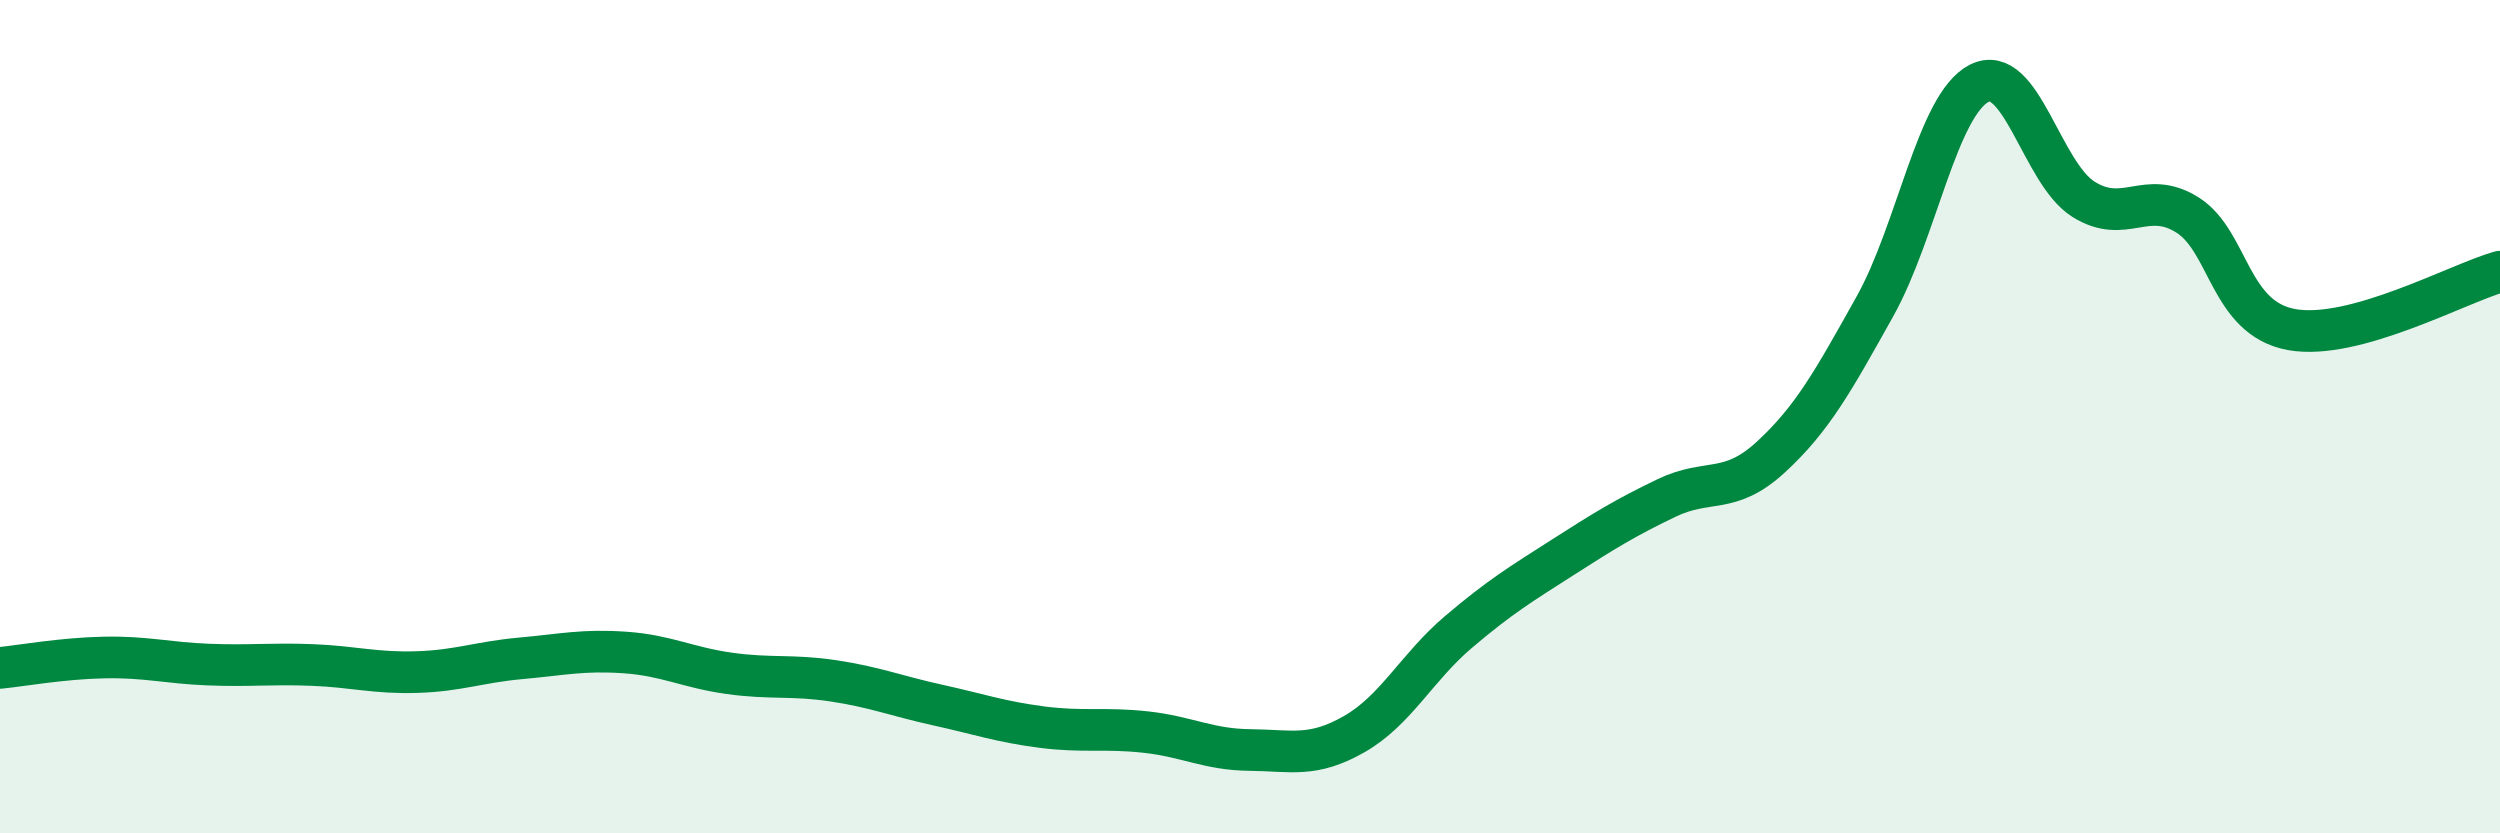
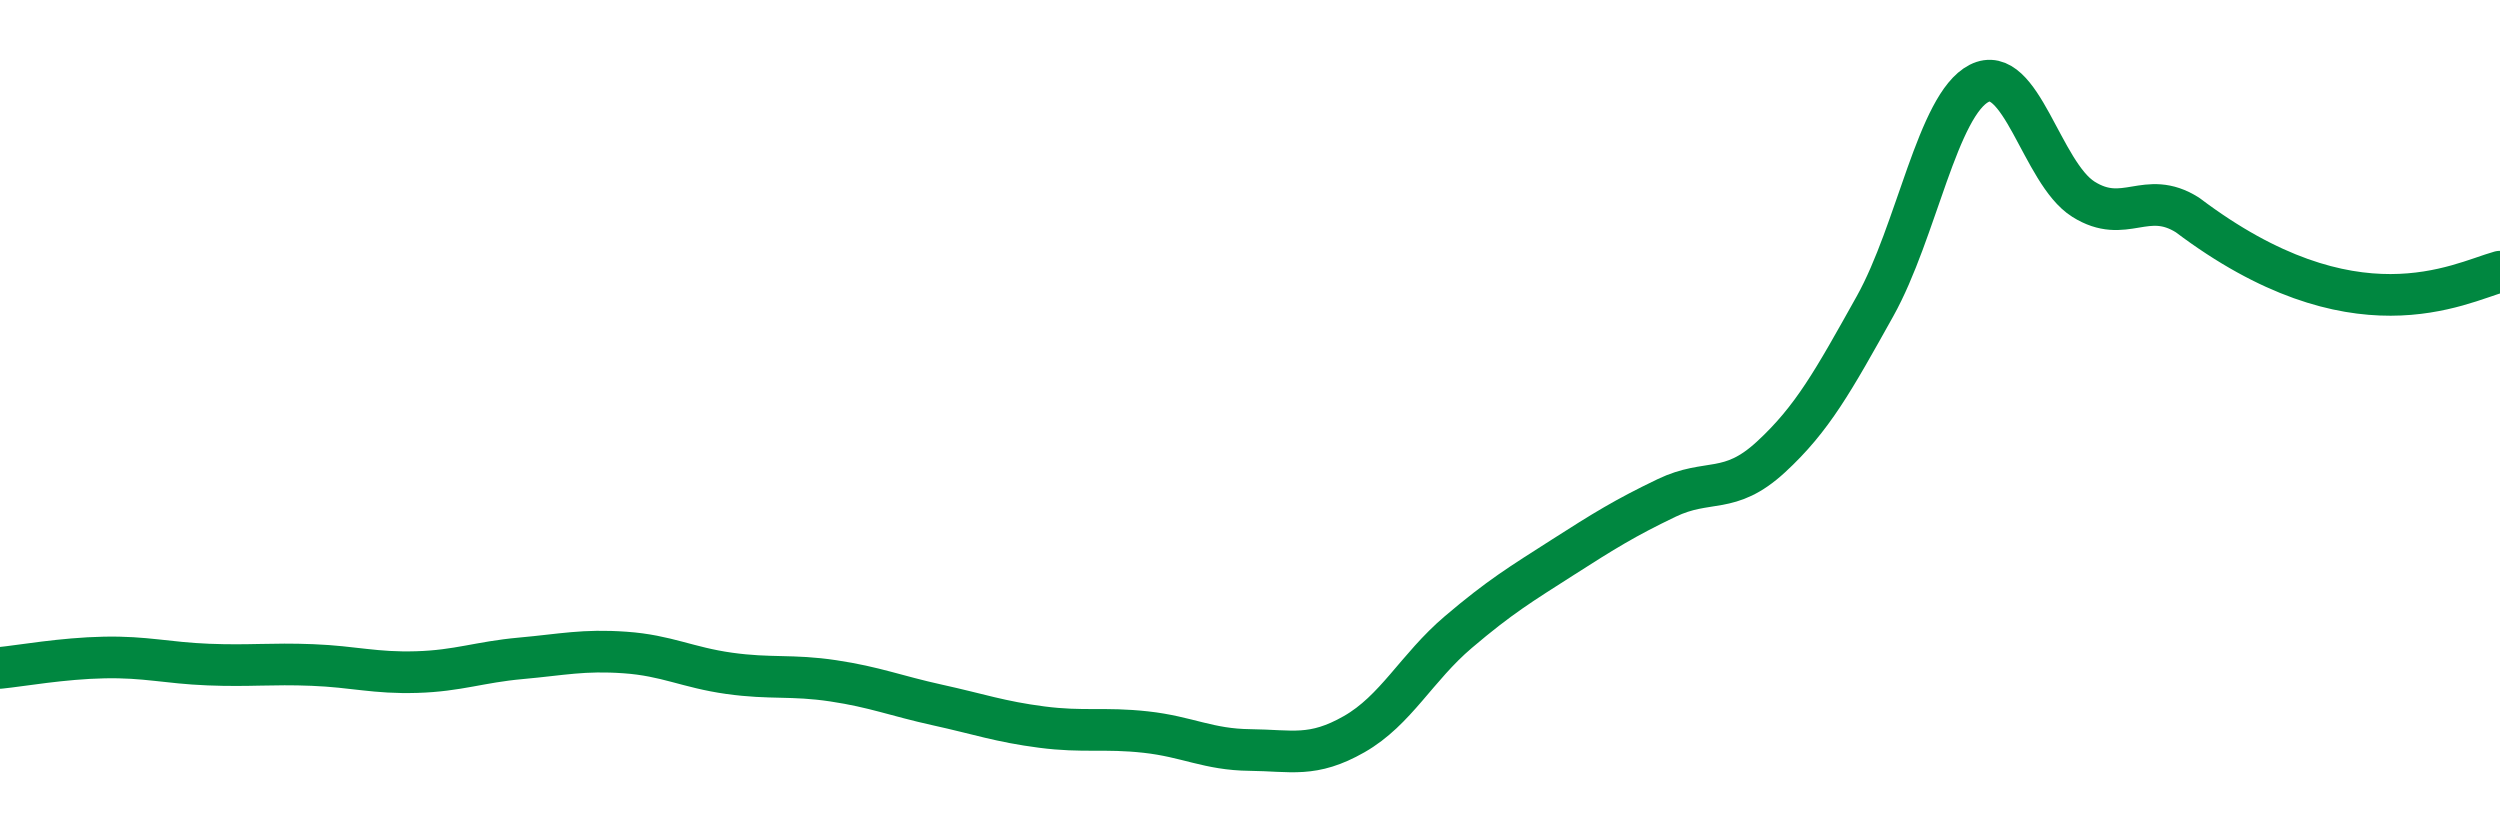
<svg xmlns="http://www.w3.org/2000/svg" width="60" height="20" viewBox="0 0 60 20">
-   <path d="M 0,16.03 C 0.5,15.98 1.5,15.8 2.5,15.78 C 3.5,15.76 4,15.91 5,15.95 C 6,15.99 6.5,15.92 7.5,15.96 C 8.5,16 9,16.16 10,16.13 C 11,16.1 11.5,15.89 12.5,15.8 C 13.5,15.71 14,15.59 15,15.66 C 16,15.73 16.5,16.02 17.5,16.16 C 18.5,16.3 19,16.19 20,16.34 C 21,16.49 21.5,16.7 22.5,16.92 C 23.5,17.14 24,17.32 25,17.45 C 26,17.58 26.5,17.46 27.5,17.57 C 28.5,17.68 29,17.99 30,18 C 31,18.01 31.5,18.19 32.5,17.62 C 33.5,17.05 34,16.02 35,15.17 C 36,14.32 36.5,14.02 37.5,13.38 C 38.5,12.74 39,12.43 40,11.95 C 41,11.47 41.5,11.89 42.5,10.97 C 43.5,10.05 44,9.14 45,7.35 C 46,5.56 46.5,2.51 47.5,2 C 48.5,1.49 49,4.15 50,4.78 C 51,5.41 51.5,4.53 52.5,5.16 C 53.5,5.79 53.5,7.64 55,7.91 C 56.5,8.18 59,6.8 60,6.52L60 20L0 20Z" fill="#008740" opacity="0.1" stroke-linecap="round" stroke-linejoin="round" />
-   <path d="M 0,16.03 C 0.5,15.98 1.5,15.8 2.5,15.78 C 3.5,15.76 4,15.91 5,15.95 C 6,15.99 6.5,15.92 7.5,15.96 C 8.5,16 9,16.16 10,16.13 C 11,16.1 11.5,15.89 12.5,15.8 C 13.5,15.71 14,15.59 15,15.66 C 16,15.73 16.5,16.02 17.5,16.16 C 18.5,16.3 19,16.19 20,16.34 C 21,16.49 21.5,16.7 22.5,16.92 C 23.5,17.14 24,17.32 25,17.45 C 26,17.58 26.5,17.46 27.5,17.57 C 28.5,17.68 29,17.99 30,18 C 31,18.01 31.5,18.19 32.5,17.62 C 33.5,17.05 34,16.02 35,15.17 C 36,14.32 36.5,14.02 37.5,13.38 C 38.5,12.74 39,12.43 40,11.95 C 41,11.47 41.5,11.89 42.5,10.97 C 43.5,10.05 44,9.14 45,7.35 C 46,5.56 46.5,2.51 47.5,2 C 48.5,1.49 49,4.15 50,4.78 C 51,5.41 51.5,4.53 52.5,5.16 C 53.5,5.79 53.5,7.64 55,7.91 C 56.5,8.18 59,6.8 60,6.52" stroke="#008740" stroke-width="1" fill="none" stroke-linecap="round" stroke-linejoin="round" />
+   <path d="M 0,16.03 C 0.5,15.98 1.5,15.8 2.5,15.78 C 3.5,15.76 4,15.91 5,15.95 C 6,15.99 6.5,15.92 7.5,15.96 C 8.5,16 9,16.16 10,16.13 C 11,16.1 11.5,15.89 12.5,15.8 C 13.5,15.71 14,15.59 15,15.66 C 16,15.73 16.5,16.02 17.5,16.16 C 18.5,16.3 19,16.19 20,16.34 C 21,16.49 21.5,16.7 22.5,16.92 C 23.5,17.14 24,17.32 25,17.45 C 26,17.58 26.5,17.46 27.5,17.57 C 28.5,17.68 29,17.99 30,18 C 31,18.01 31.5,18.19 32.5,17.62 C 33.5,17.05 34,16.02 35,15.17 C 36,14.32 36.5,14.02 37.5,13.38 C 38.5,12.74 39,12.43 40,11.95 C 41,11.47 41.5,11.89 42.5,10.97 C 43.5,10.05 44,9.14 45,7.35 C 46,5.56 46.5,2.51 47.5,2 C 48.5,1.49 49,4.15 50,4.78 C 51,5.41 51.5,4.53 52.5,5.16 C 56.5,8.18 59,6.8 60,6.52" stroke="#008740" stroke-width="1" fill="none" stroke-linecap="round" stroke-linejoin="round" />
</svg>